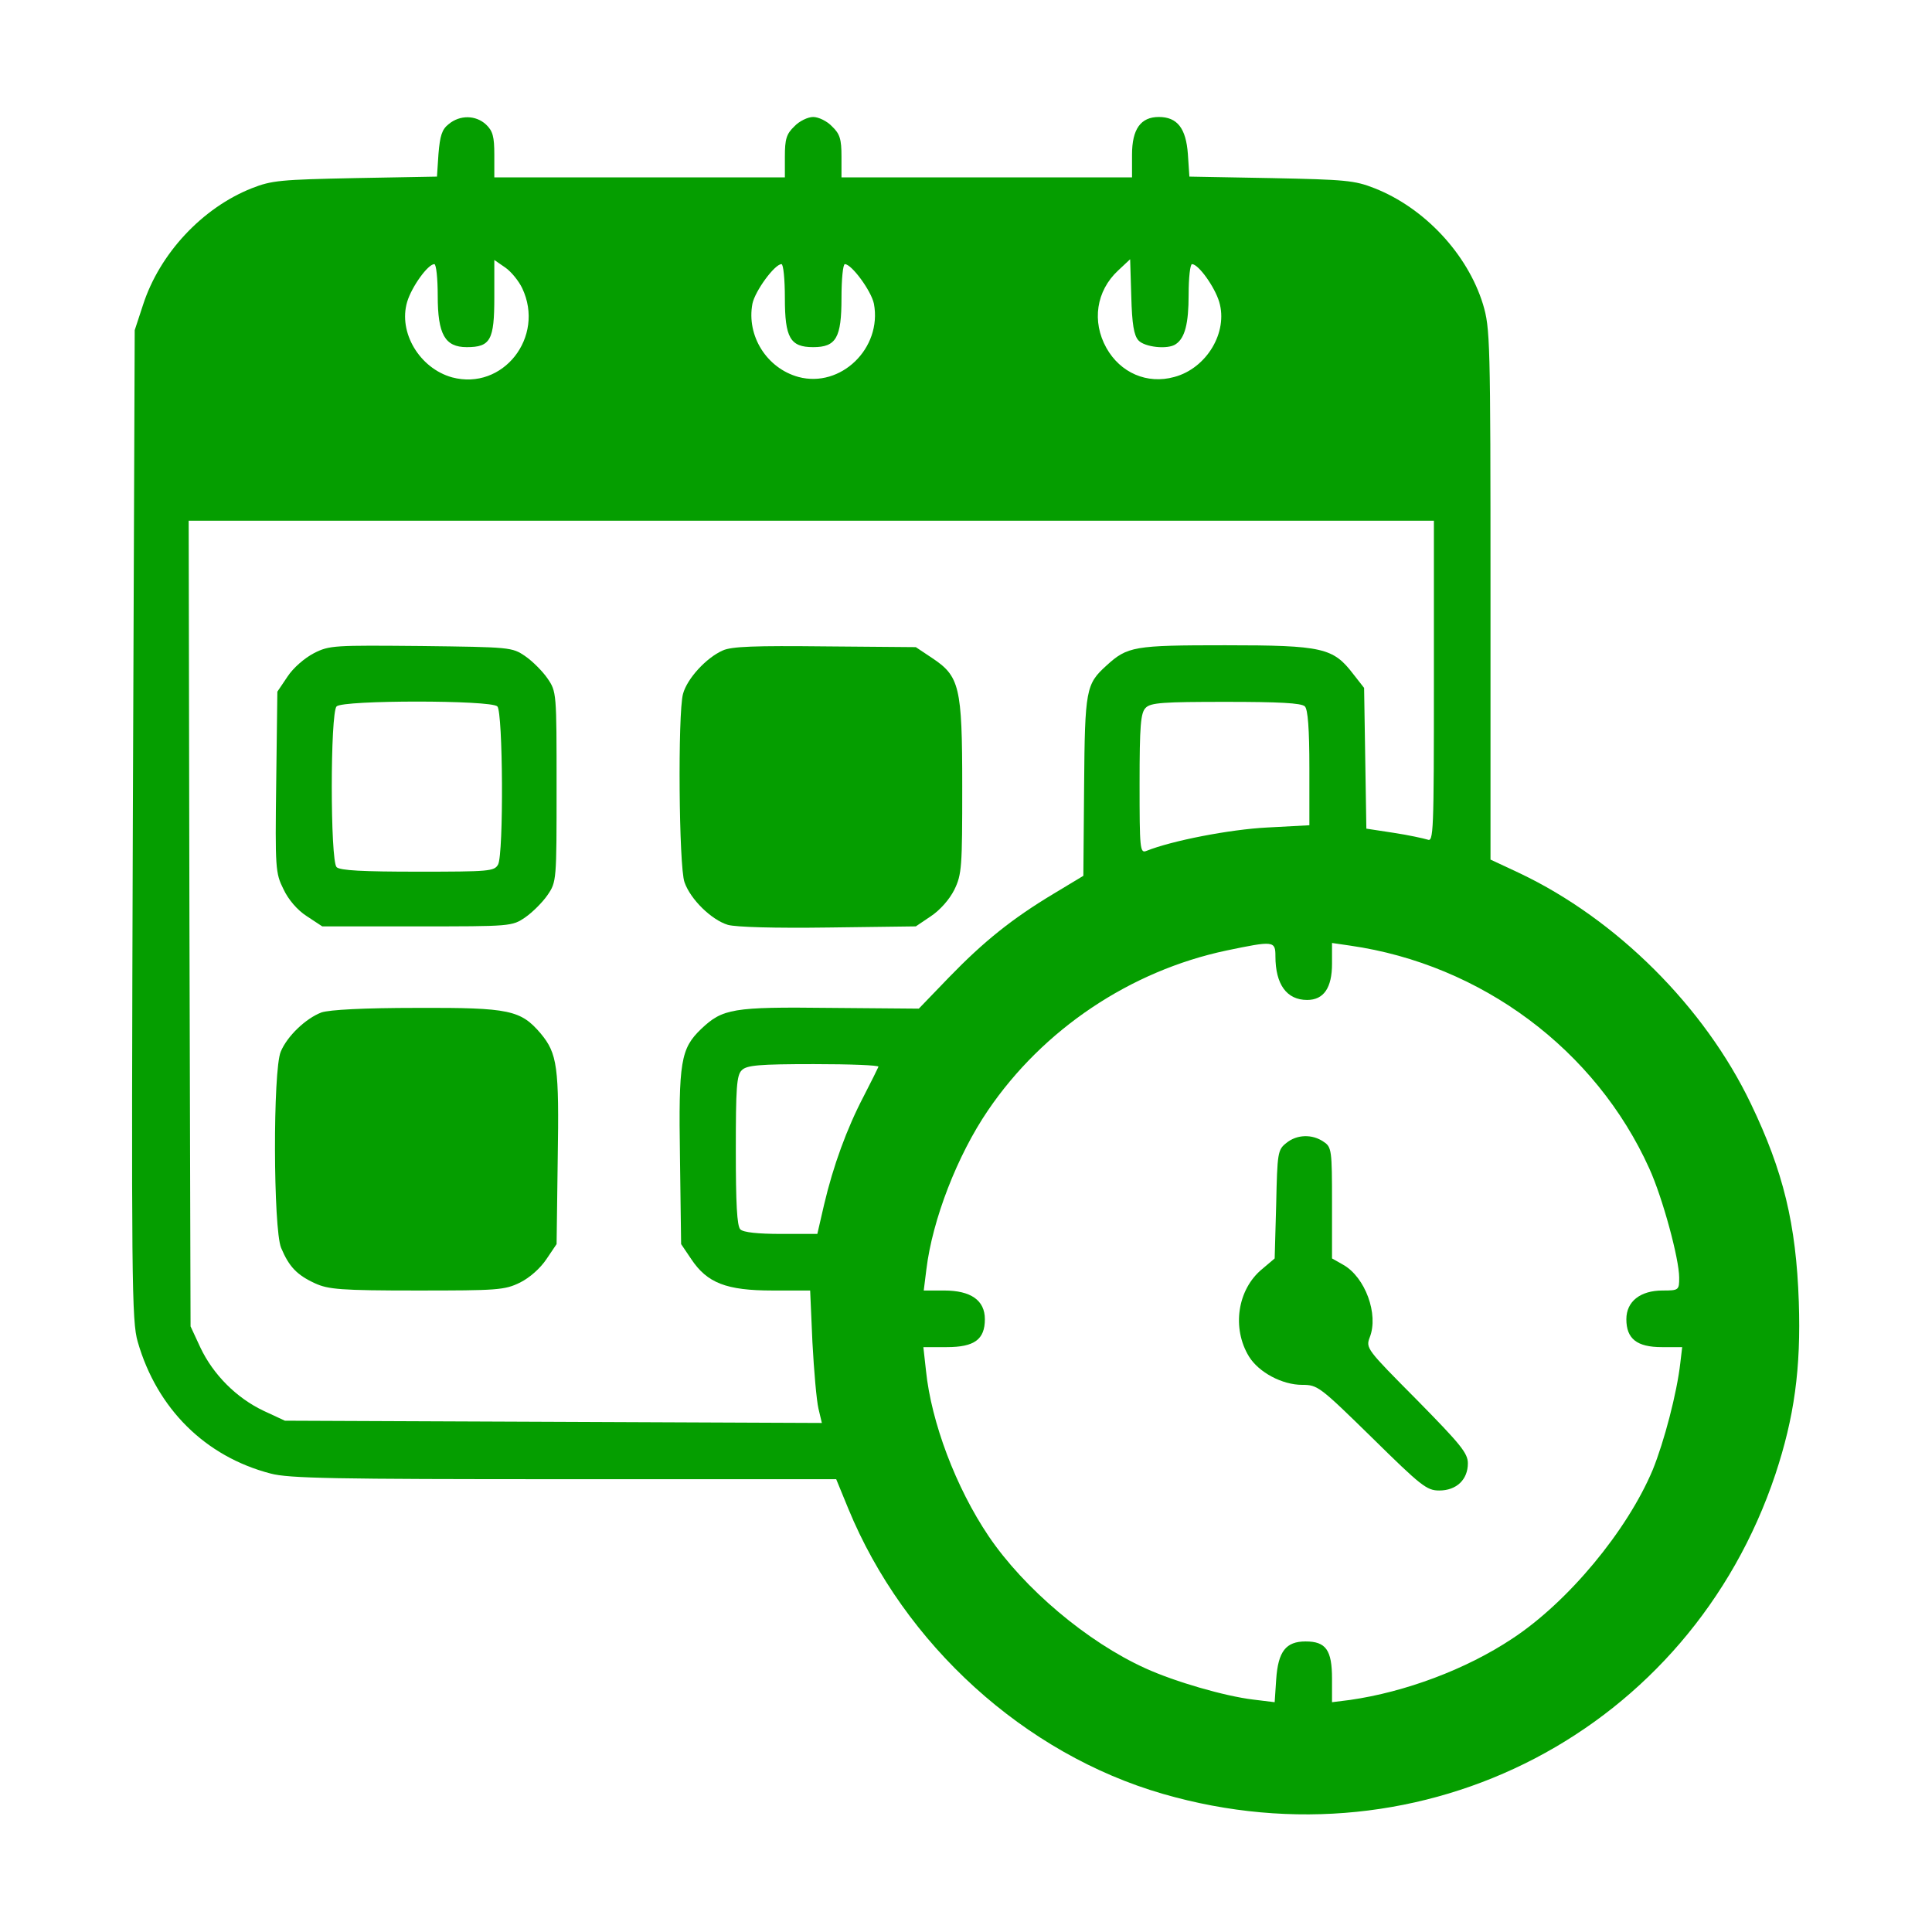
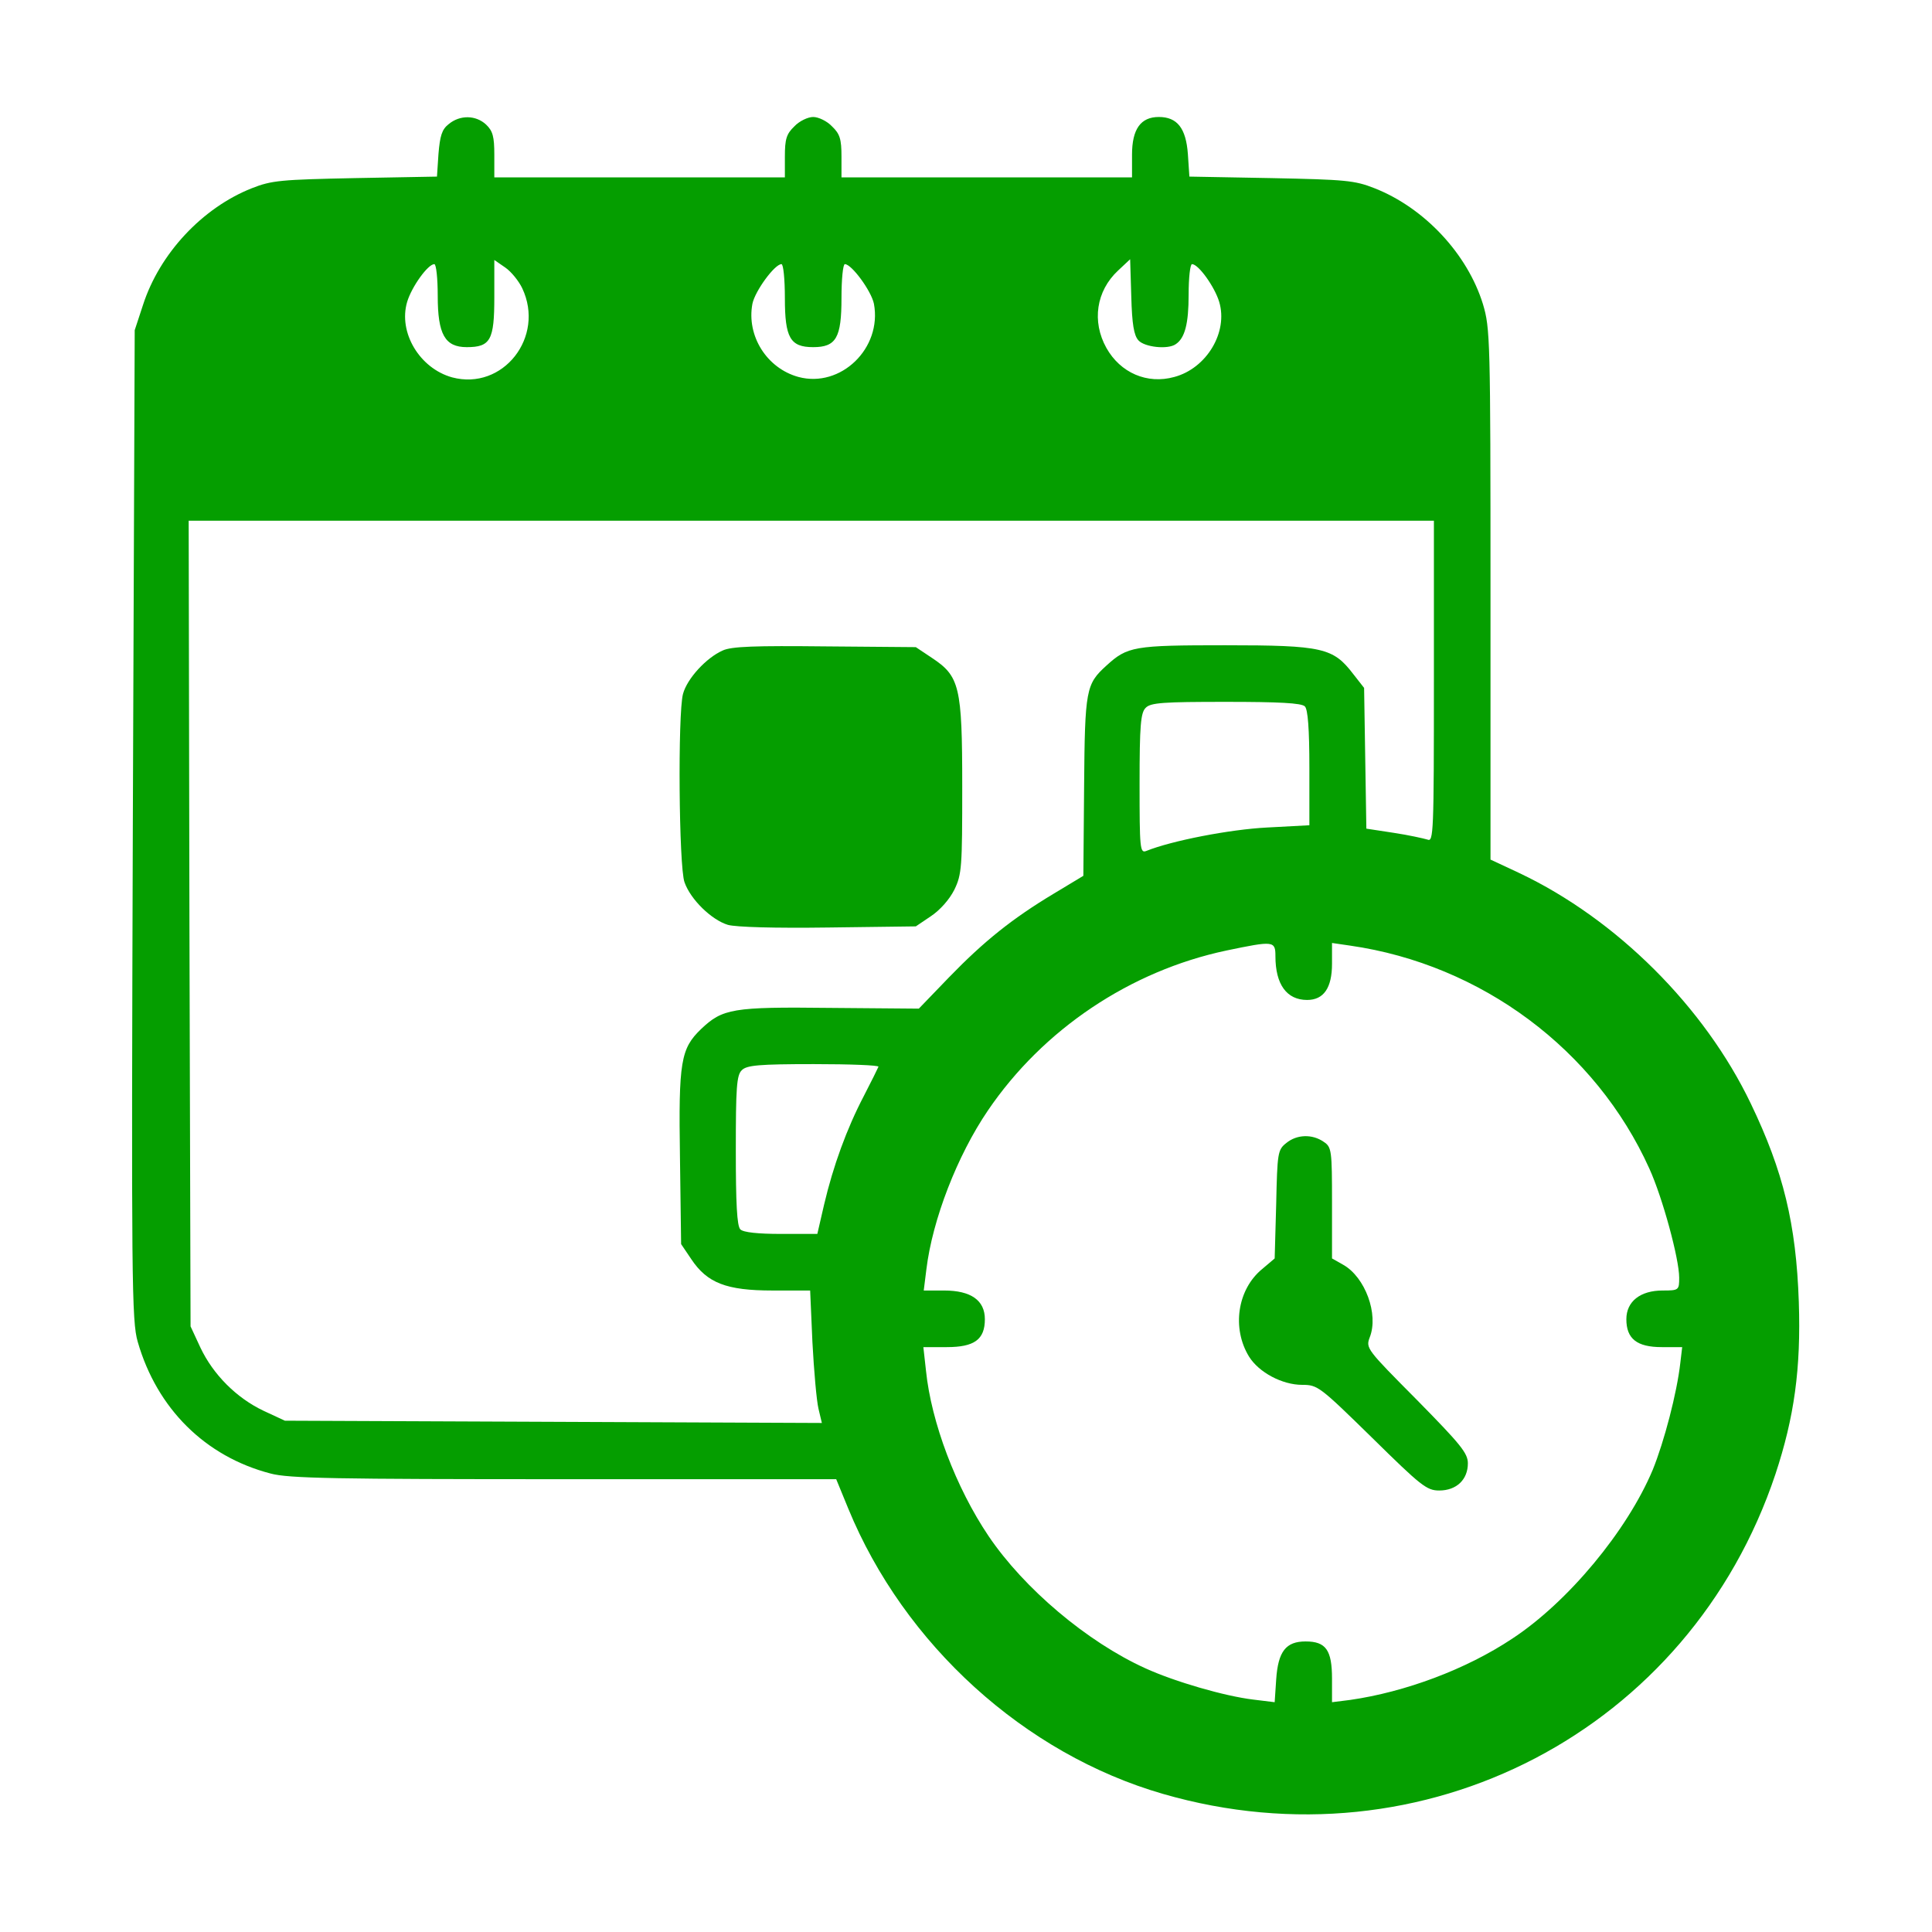
<svg xmlns="http://www.w3.org/2000/svg" width="120" height="120" viewBox="0 0 120 120" fill="none">
  <path d="M27.867 7.711C27.445 8.039 27.328 8.438 27.234 9.563L27.141 10.969L22.055 11.062C17.438 11.156 16.875 11.203 15.633 11.695C12.562 12.914 9.914 15.75 8.883 18.938L8.367 20.508L8.25 51.234C8.156 79.688 8.18 82.055 8.555 83.344C9.75 87.492 12.75 90.469 16.805 91.523C17.93 91.828 20.812 91.875 35.039 91.875H51.938L52.688 93.703C56.156 102.141 63.633 108.938 72.234 111.422C88.43 116.109 104.953 107.484 110.273 91.57C111.445 88.031 111.867 85.008 111.727 80.859C111.563 76.031 110.766 72.75 108.75 68.555C105.867 62.531 100.406 57.094 94.383 54.234L92.578 53.391V36.914C92.578 21 92.555 20.391 92.109 18.891C91.148 15.774 88.477 12.914 85.383 11.695C84.141 11.203 83.578 11.156 78.961 11.062L73.875 10.969L73.781 9.563C73.664 7.969 73.125 7.266 71.977 7.266C70.852 7.266 70.312 8.016 70.312 9.609V11.016H61.289H52.266V9.727C52.266 8.648 52.172 8.32 51.68 7.852C51.375 7.523 50.836 7.266 50.508 7.266C50.18 7.266 49.641 7.523 49.336 7.852C48.844 8.32 48.75 8.648 48.75 9.727V11.016H39.727H30.703V9.609C30.703 8.484 30.609 8.133 30.188 7.734C29.555 7.148 28.57 7.125 27.867 7.711ZM32.438 17.906C33.867 20.93 31.242 24.281 28.078 23.438C26.062 22.875 24.727 20.648 25.289 18.75C25.57 17.812 26.578 16.406 26.977 16.406C27.094 16.406 27.188 17.297 27.188 18.375C27.188 20.766 27.633 21.562 28.992 21.562C30.469 21.562 30.703 21.117 30.703 18.469V16.148L31.383 16.617C31.758 16.875 32.227 17.461 32.438 17.906ZM70.711 21.141C71.086 21.562 72.539 21.727 73.031 21.375C73.594 21 73.828 20.109 73.828 18.305C73.828 17.25 73.922 16.406 74.039 16.406C74.438 16.406 75.445 17.812 75.727 18.75C76.289 20.625 74.953 22.875 72.938 23.414C71.25 23.883 69.586 23.156 68.719 21.609C67.805 19.969 68.086 18.07 69.445 16.805L70.195 16.102L70.266 18.422C70.312 20.133 70.43 20.836 70.711 21.141ZM48.75 18.516C48.75 20.977 49.078 21.562 50.508 21.562C51.938 21.562 52.266 20.977 52.266 18.516C52.266 17.344 52.359 16.406 52.477 16.406C52.898 16.406 54.117 18.07 54.281 18.867C54.797 21.633 52.219 24.117 49.594 23.414C47.625 22.875 46.359 20.859 46.734 18.867C46.898 18.07 48.117 16.406 48.539 16.406C48.656 16.406 48.75 17.344 48.75 18.516ZM89.062 42.328C89.062 51.75 89.039 52.312 88.664 52.148C88.43 52.078 87.492 51.867 86.555 51.727L84.867 51.469L84.797 47.109L84.727 42.727L84.047 41.859C82.805 40.242 82.172 40.078 76.102 40.078C70.406 40.078 70.031 40.148 68.719 41.344C67.453 42.492 67.383 42.82 67.336 48.82L67.289 54.398L65.461 55.5C62.883 57.047 61.125 58.453 58.945 60.703L57.07 62.648L51.539 62.602C45.492 62.531 44.883 62.648 43.547 63.914C42.281 65.133 42.141 65.93 42.234 71.883L42.305 77.273L42.938 78.211C43.922 79.688 45.117 80.156 47.977 80.156H50.32L50.461 83.367C50.555 85.148 50.719 87 50.836 87.492L51.047 88.383L34.383 88.312L17.695 88.242L16.383 87.633C14.695 86.836 13.242 85.383 12.445 83.695L11.836 82.383L11.766 57.352L11.719 32.344H50.391H89.062V42.328ZM81.047 43.875C81.234 44.062 81.328 45.258 81.328 47.719V51.258L78.703 51.398C76.383 51.516 72.773 52.219 71.203 52.852C70.805 53.016 70.781 52.711 70.781 48.68C70.781 45.047 70.852 44.273 71.156 43.969C71.461 43.641 72.258 43.594 76.148 43.594C79.43 43.594 80.836 43.664 81.047 43.875ZM79.219 59.391C79.219 61.148 79.922 62.109 81.188 62.109C82.219 62.109 82.734 61.359 82.734 59.859V58.57L83.859 58.734C92.016 59.906 99.117 65.203 102.445 72.586C103.266 74.391 104.297 78.188 104.297 79.359C104.297 80.133 104.273 80.156 103.266 80.156C101.883 80.156 101.016 80.836 101.016 81.938C101.016 83.156 101.672 83.672 103.219 83.672H104.484L104.367 84.656C104.156 86.531 103.359 89.555 102.656 91.289C101.063 95.086 97.383 99.516 93.914 101.789C91.055 103.688 87.281 105.094 83.859 105.586L82.734 105.727V104.273C82.734 102.492 82.359 101.953 81.094 101.953C79.875 101.953 79.383 102.563 79.266 104.32L79.172 105.727L77.836 105.563C76.078 105.352 72.984 104.461 71.133 103.617C67.523 101.977 63.609 98.672 61.406 95.414C59.367 92.391 57.844 88.336 57.516 85.148L57.352 83.672H58.805C60.516 83.672 61.172 83.203 61.172 81.938C61.172 80.766 60.305 80.156 58.641 80.156H57.375L57.539 78.844C57.914 75.75 59.461 71.766 61.359 68.977C64.781 63.938 70.195 60.305 76.172 59.039C79.102 58.43 79.219 58.43 79.219 59.391ZM54.562 66.258C54.516 66.375 54.117 67.172 53.648 68.086C52.594 70.102 51.75 72.422 51.188 74.812L50.766 76.641H48.516C47.086 76.641 46.172 76.547 45.984 76.359C45.773 76.148 45.703 74.742 45.703 71.461C45.703 67.57 45.75 66.773 46.078 66.469C46.383 66.164 47.133 66.094 50.555 66.094C52.805 66.094 54.609 66.164 54.562 66.258Z" fill="#059E00" />
-   <path d="M19.5 40.57C18.914 40.875 18.211 41.484 17.859 42.023L17.227 42.961L17.156 48.586C17.086 53.93 17.109 54.234 17.602 55.219C17.906 55.875 18.469 56.531 19.055 56.906L20.016 57.539H25.898C31.734 57.539 31.805 57.539 32.625 56.977C33.07 56.672 33.703 56.039 34.008 55.594C34.57 54.773 34.57 54.703 34.57 48.867C34.57 43.031 34.57 42.961 34.008 42.141C33.703 41.695 33.07 41.062 32.625 40.758C31.805 40.195 31.688 40.195 26.156 40.125C20.766 40.078 20.461 40.078 19.5 40.57ZM30.891 43.875C31.242 44.227 31.289 53.016 30.938 53.695C30.703 54.117 30.398 54.141 25.945 54.141C22.547 54.141 21.117 54.07 20.906 53.859C20.508 53.461 20.508 44.273 20.906 43.875C21.305 43.477 30.492 43.477 30.891 43.875Z" fill="#059E00" />
  <path d="M44.883 40.406C43.875 40.852 42.68 42.141 42.422 43.102C42.094 44.32 42.164 53.836 42.516 54.797C42.891 55.875 44.203 57.141 45.211 57.445C45.727 57.586 48.094 57.656 51.469 57.609L56.883 57.539L57.821 56.906C58.383 56.531 58.969 55.875 59.274 55.266C59.742 54.305 59.766 53.859 59.766 48.844C59.766 42.609 59.602 42 57.867 40.852L56.883 40.195L51.235 40.148C46.922 40.102 45.422 40.148 44.883 40.406Z" fill="#059E00" />
-   <path d="M19.969 62.883C18.985 63.258 17.836 64.359 17.438 65.32C16.945 66.469 16.969 76.336 17.461 77.508C17.953 78.68 18.445 79.195 19.57 79.711C20.391 80.086 21.164 80.156 25.875 80.156C30.891 80.156 31.336 80.133 32.297 79.664C32.907 79.359 33.563 78.773 33.938 78.211L34.571 77.273L34.641 71.977C34.735 66.258 34.617 65.438 33.586 64.195C32.344 62.742 31.664 62.578 25.899 62.602C22.547 62.602 20.485 62.719 19.969 62.883Z" fill="#059E00" />
  <path d="M79.898 70.992C79.359 71.414 79.336 71.602 79.266 74.812L79.172 78.164L78.398 78.82C76.852 80.086 76.5 82.5 77.578 84.258C78.187 85.242 79.641 86.016 80.883 86.016C81.844 86.016 81.961 86.109 85.219 89.297C88.266 92.297 88.617 92.578 89.391 92.578C90.469 92.578 91.172 91.898 91.172 90.891C91.172 90.258 90.727 89.719 88.008 86.953C84.891 83.812 84.82 83.742 85.078 83.062C85.641 81.633 84.797 79.336 83.437 78.562L82.734 78.164V74.719C82.734 71.438 82.711 71.25 82.219 70.922C81.516 70.43 80.555 70.453 79.898 70.992Z" fill="#059E00" />
</svg>